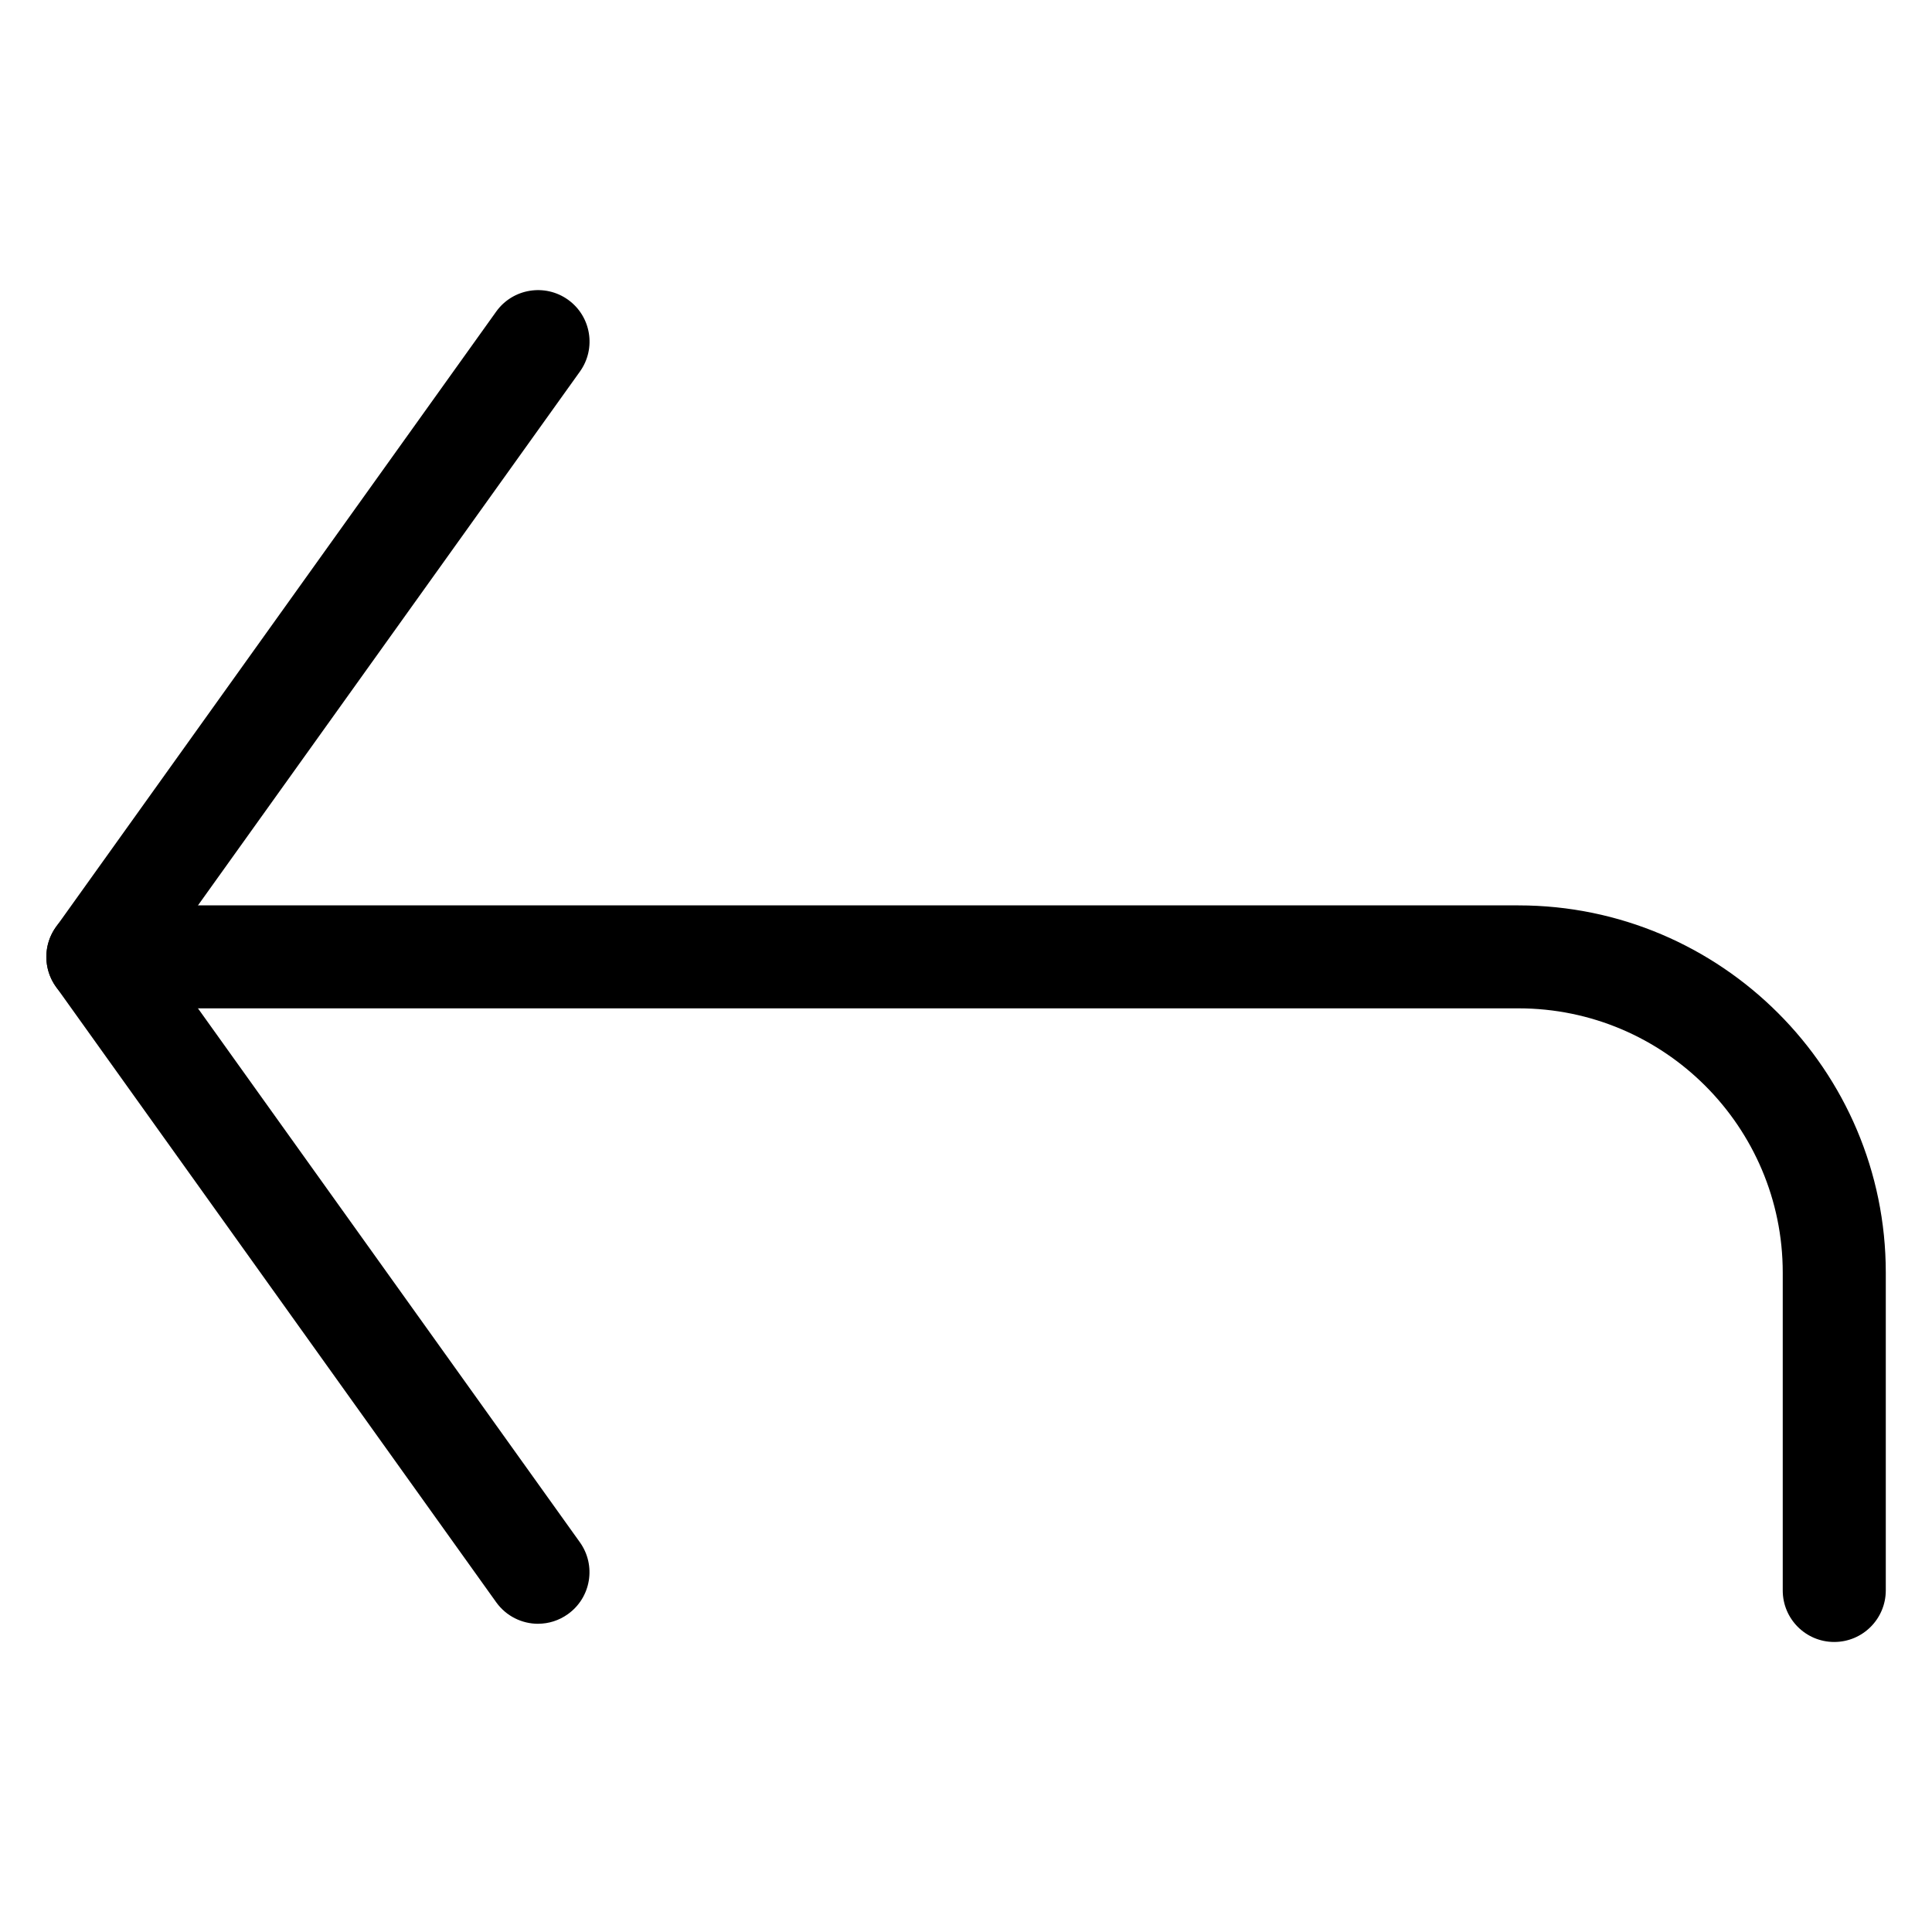
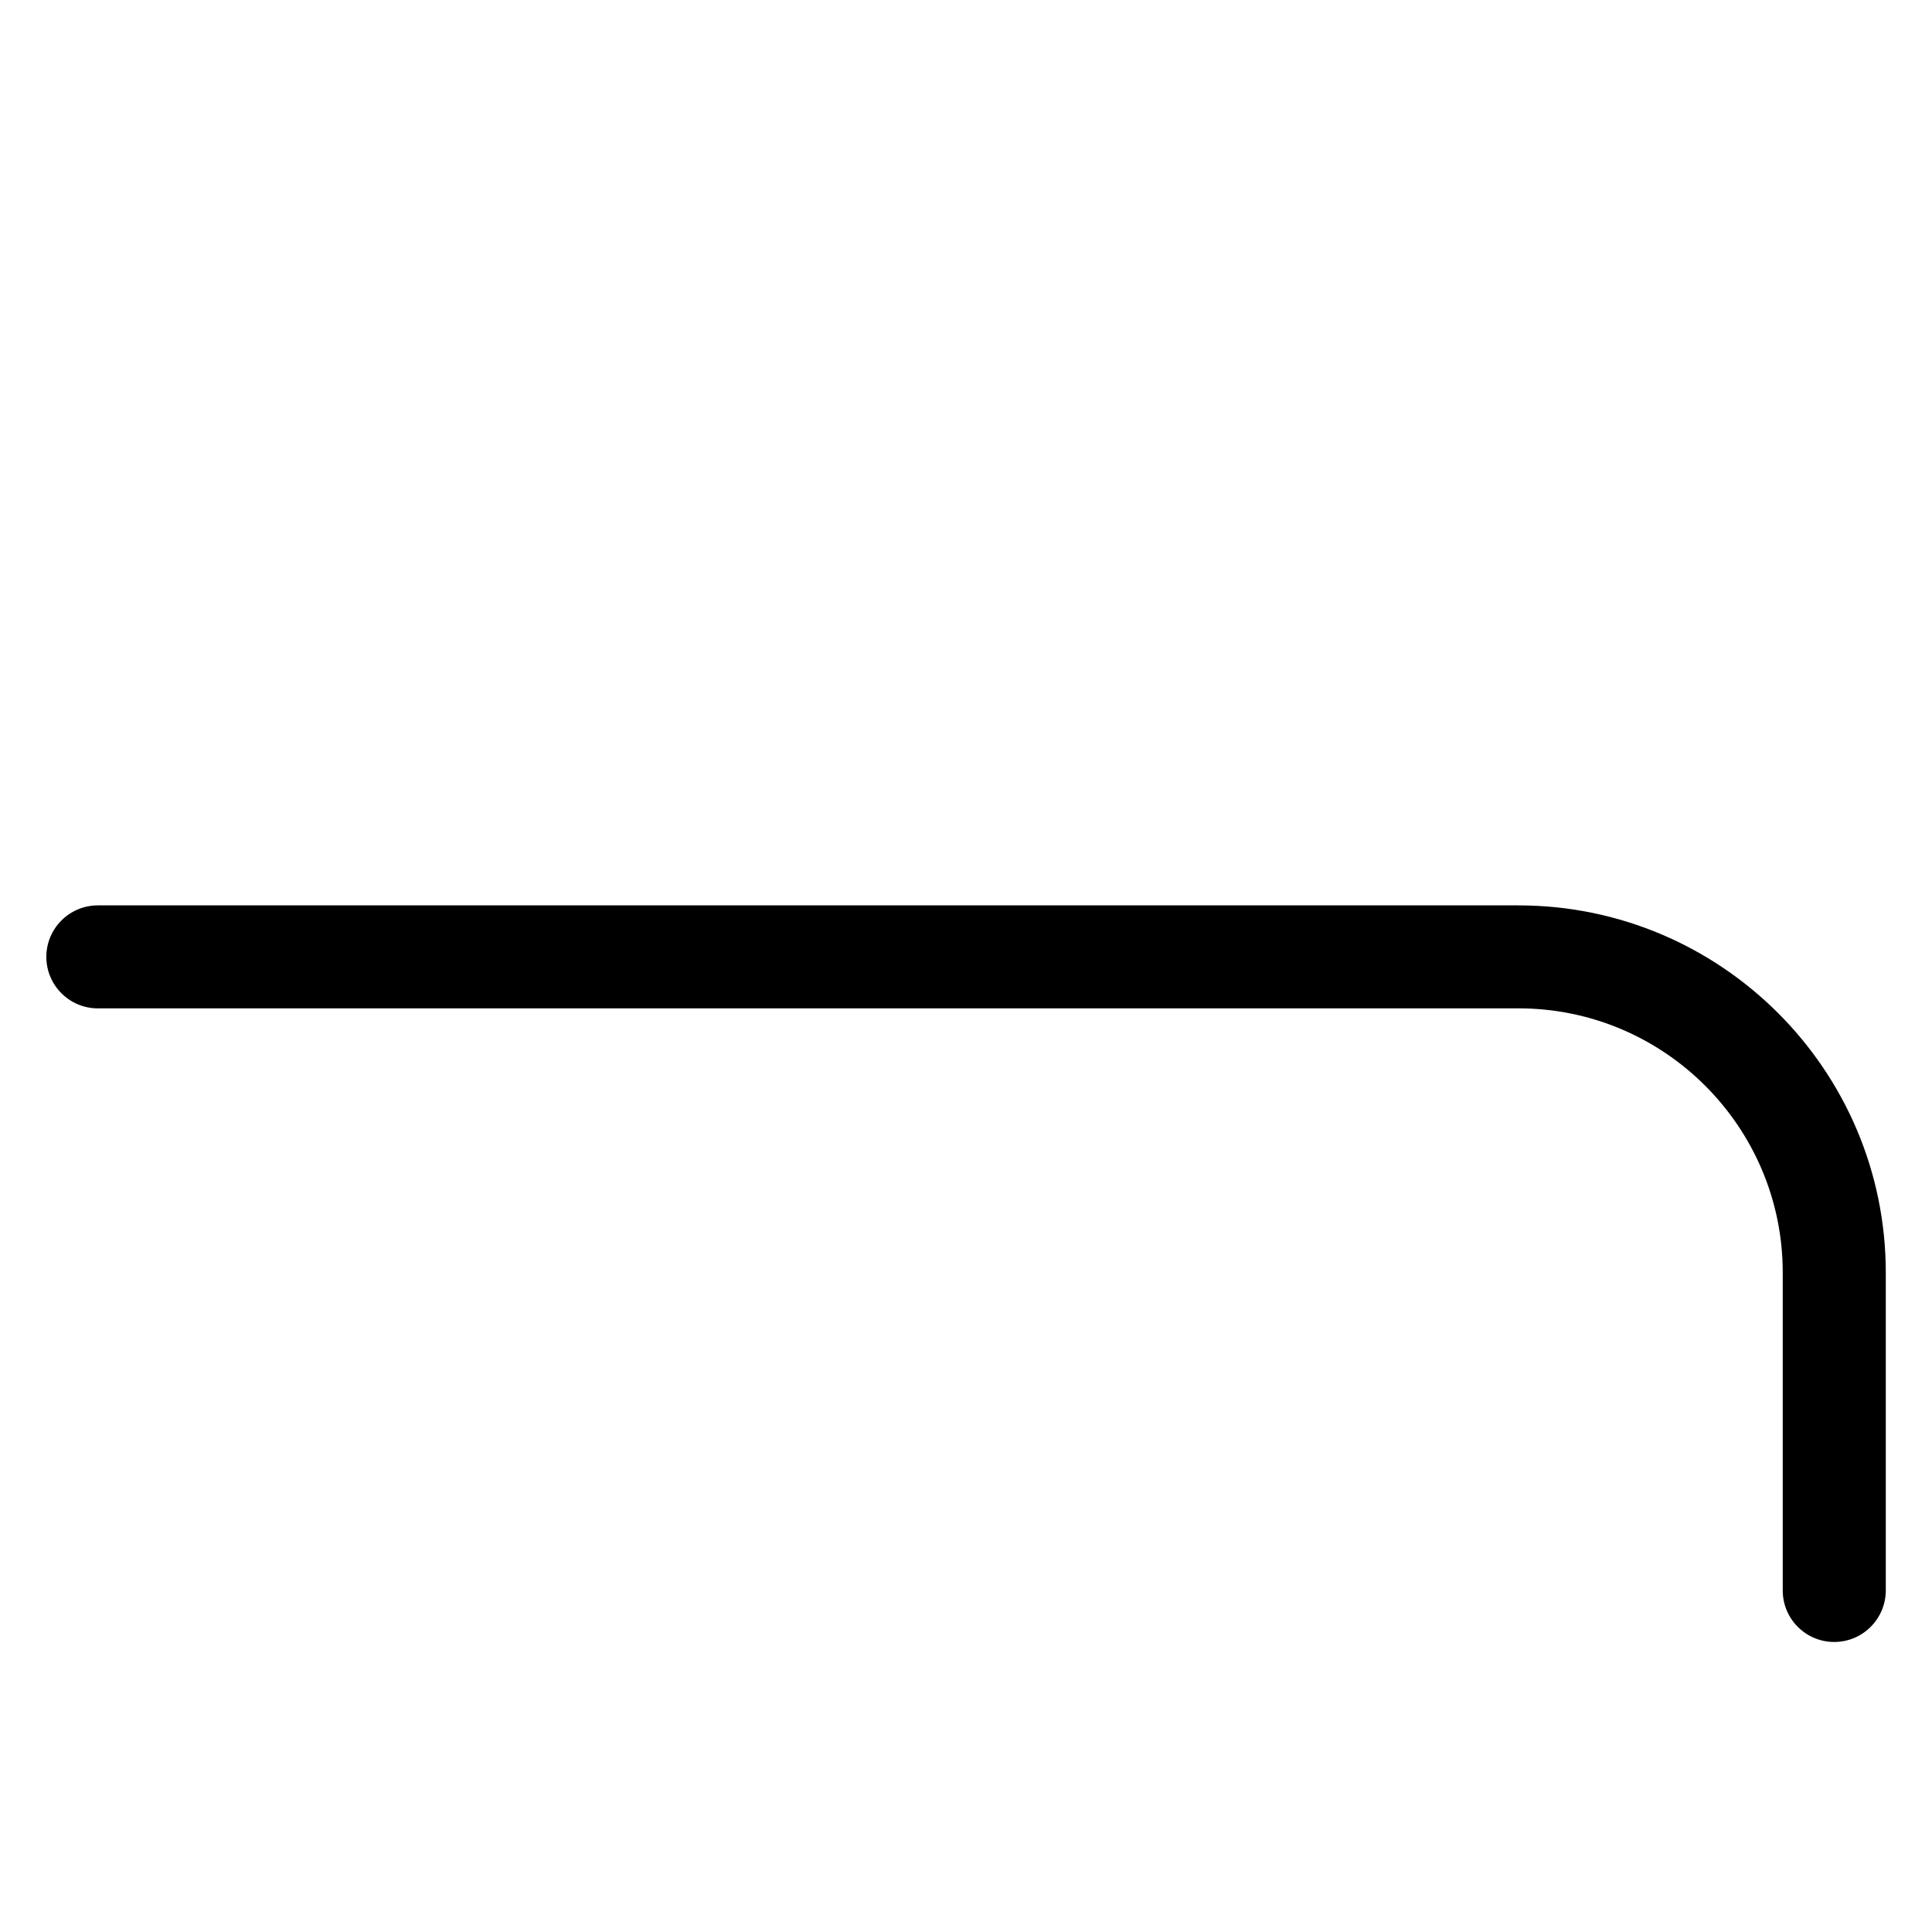
<svg xmlns="http://www.w3.org/2000/svg" fill="#000000" width="800px" height="800px" version="1.1" viewBox="144 144 512 512">
  <g>
-     <path d="m286.6 574.32c-4.262 0-8.438-1.996-11.105-5.711l-116.65-163.09c-3.402-4.746-3.402-11.125 0-15.871l116.65-163.07c4.387-6.129 12.93-7.516 19.039-3.148 6.129 4.387 7.535 12.91 3.148 19.039l-110.98 155.11 110.98 155.15c4.367 6.129 2.961 14.633-3.168 19.02-2.391 1.723-5.164 2.562-7.914 2.562z" />
    <path d="m630.09 579.14c-7.535 0-13.645-6.109-13.645-13.645v-84.242c0-38.625-31.402-70.031-70.031-70.031l-376.49 0.004c-7.535 0-13.645-6.129-13.645-13.645 0-7.516 6.109-13.645 13.645-13.645h376.49c53.676 0 97.34 43.664 97.34 97.32v84.242c-0.02 7.531-6.129 13.641-13.664 13.641z" />
  </g>
</svg>